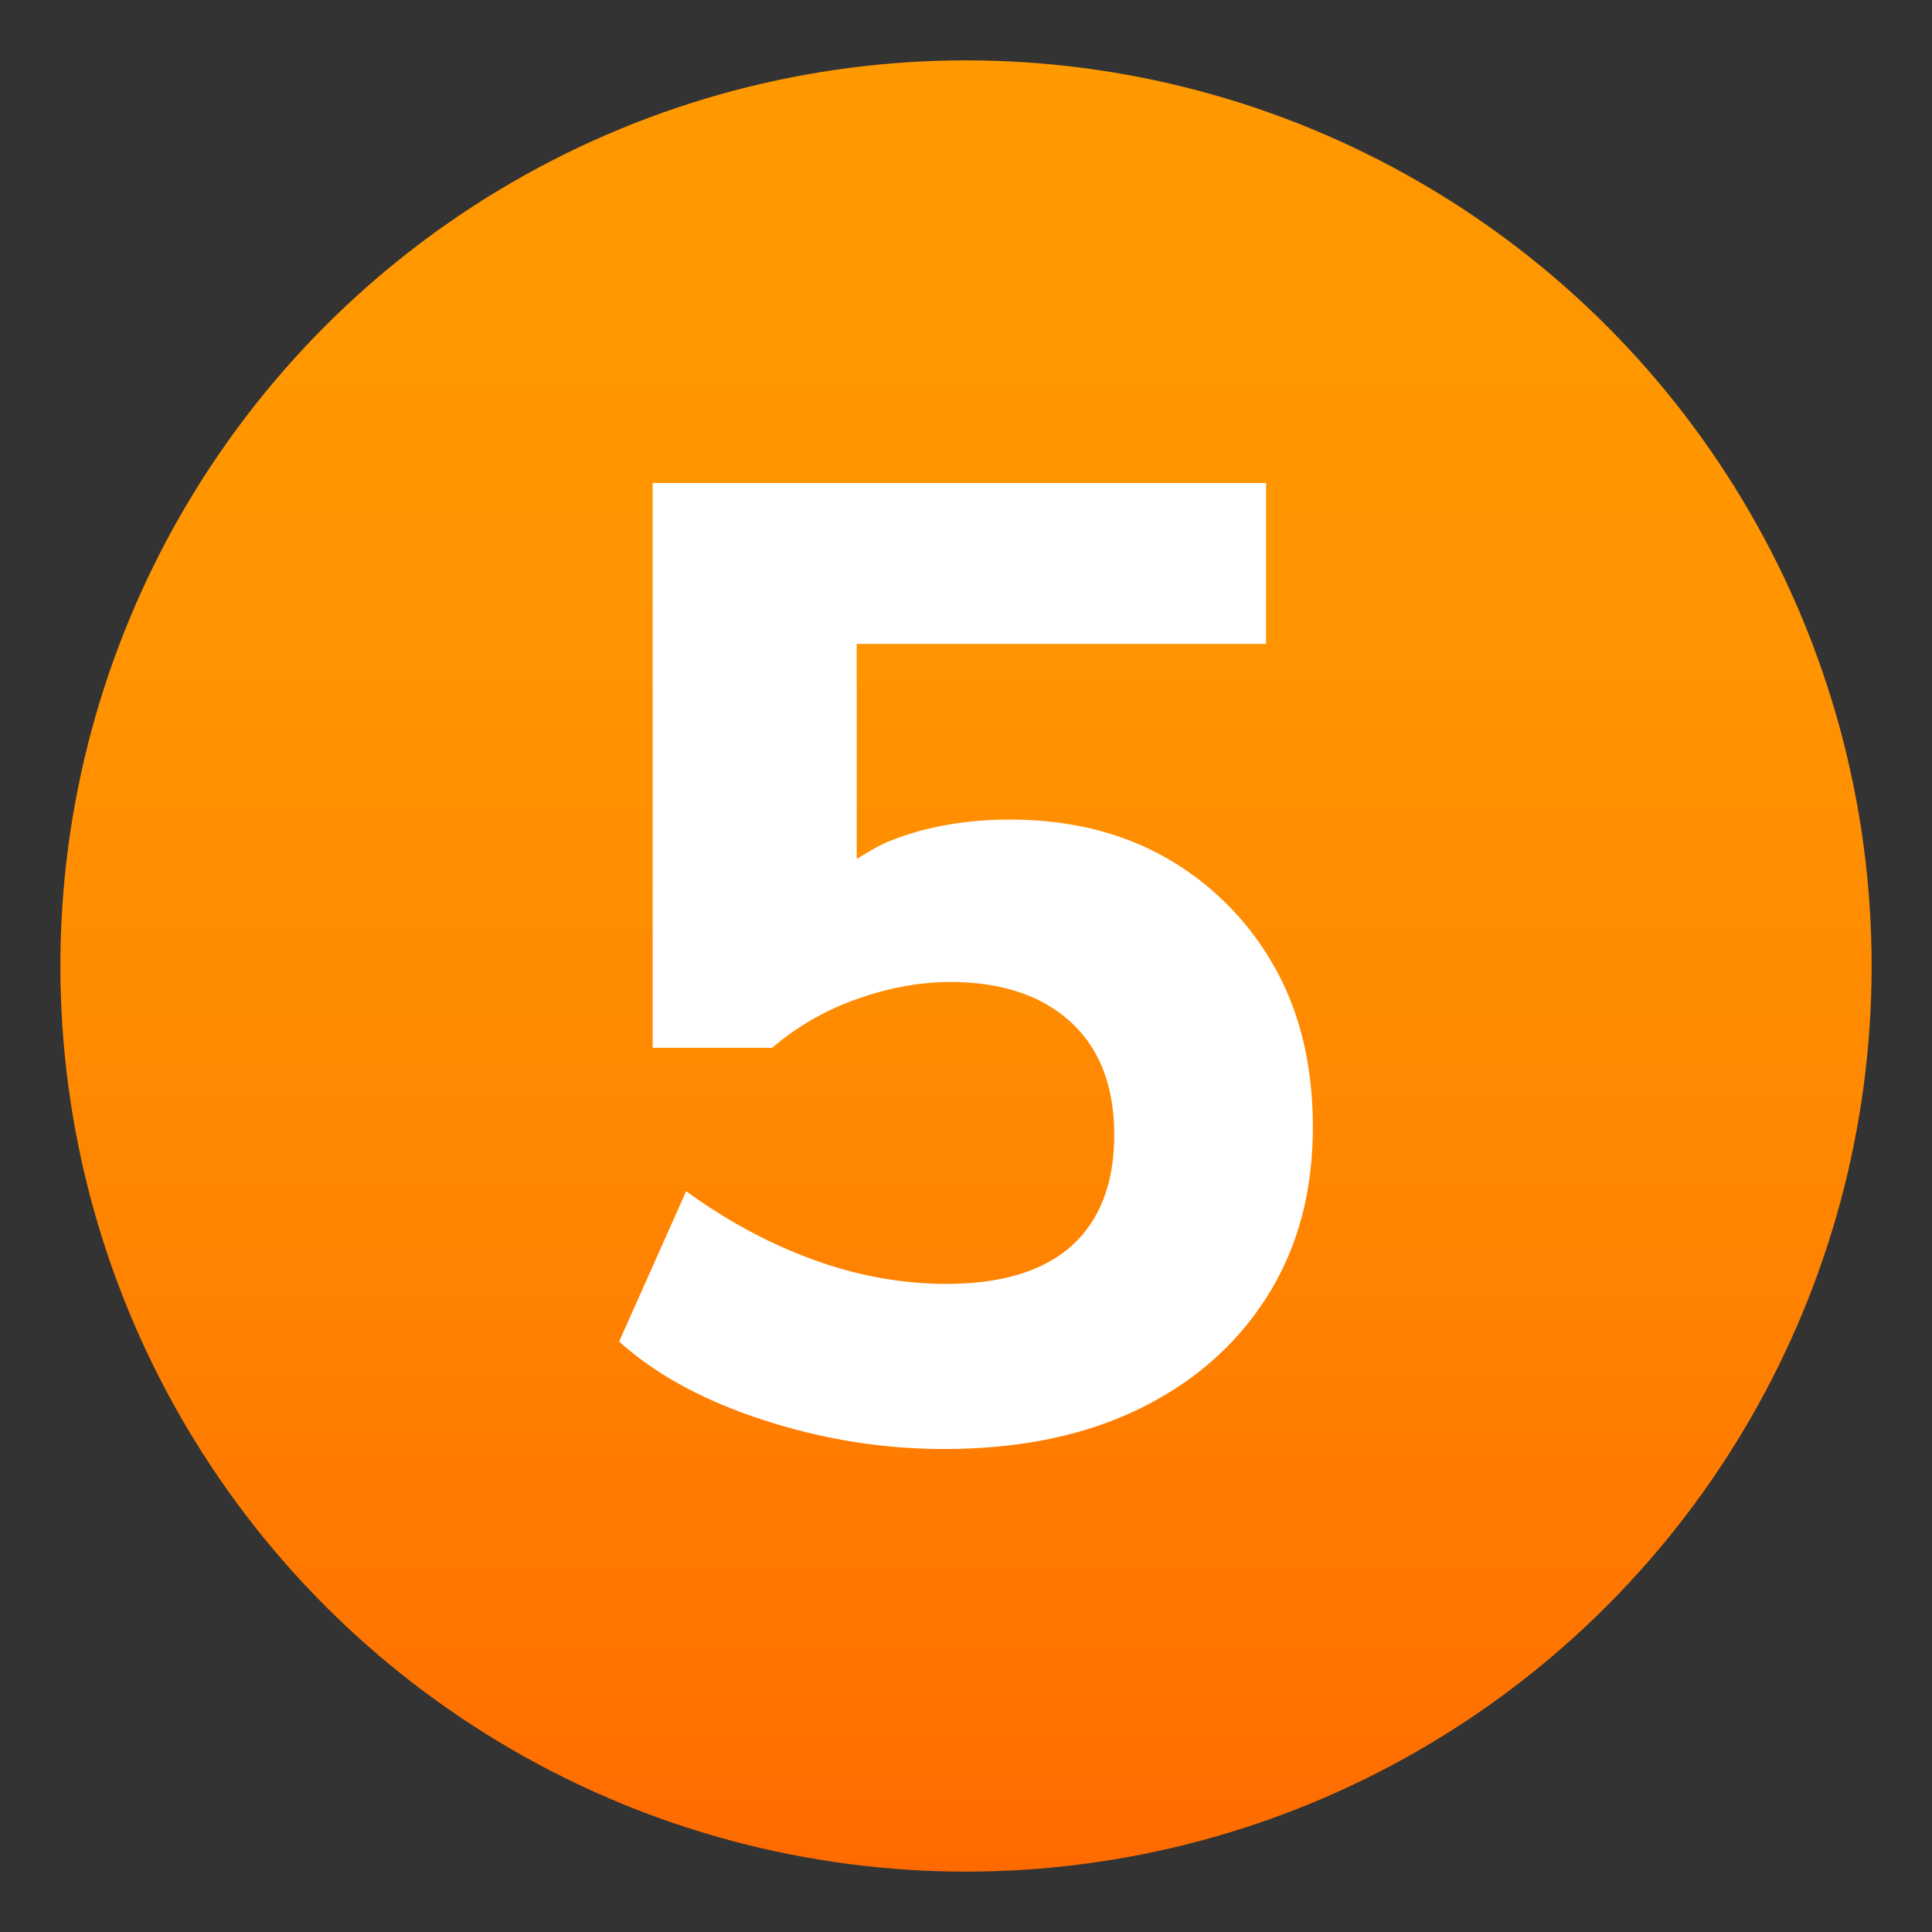
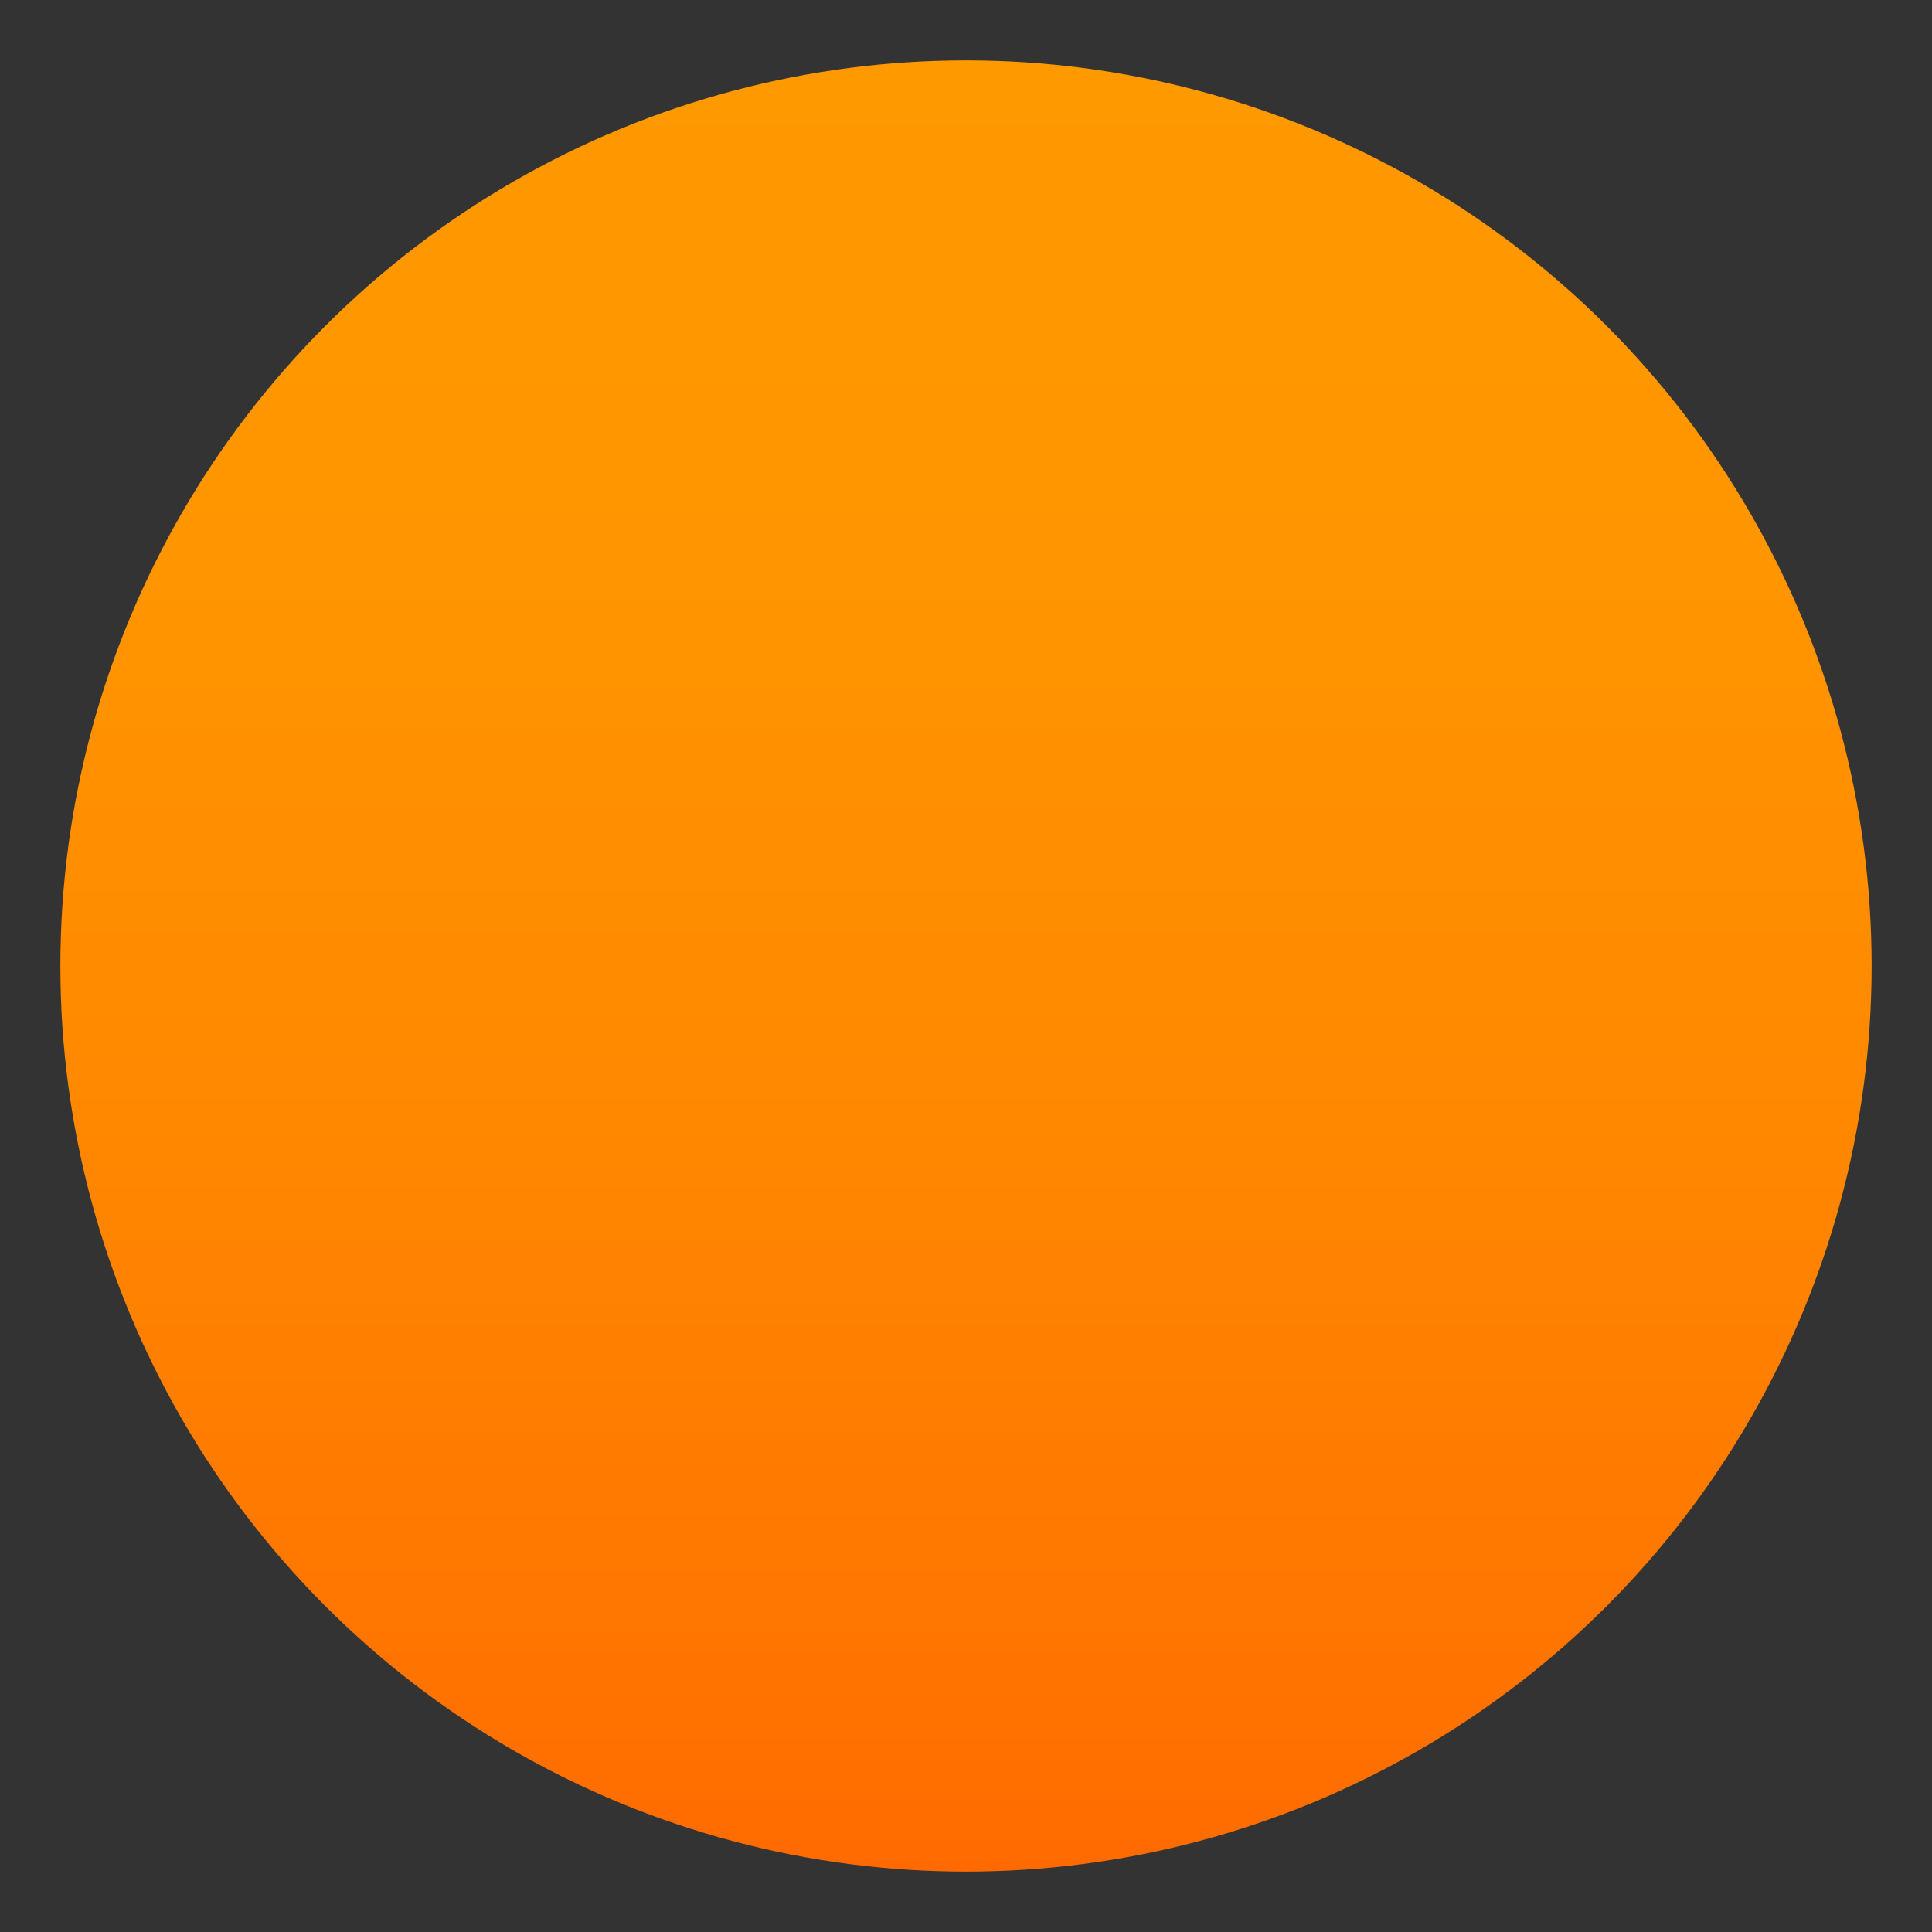
<svg xmlns="http://www.w3.org/2000/svg" xml:space="preserve" style="enable-background:new 0 0 64 64" viewBox="0 0 64 64">
  <rect x="0" y="0" width="64" height="64" fill="#333333" stroke="none" />
  <linearGradient id="a" x1="32" x2="32" y1="2" y2="62" gradientUnits="userSpaceOnUse">
    <stop offset="0" style="stop-color:#f90" />
    <stop offset=".287" style="stop-color:#ff9500" />
    <stop offset=".585" style="stop-color:#f80" />
    <stop offset=".887" style="stop-color:#ff7400" />
    <stop offset="1" style="stop-color:#ff6a00" />
  </linearGradient>
  <circle cx="32" cy="32" r="30" style="fill:url(#a)" />
-   <path d="M42.2 32a9.498 9.498 0 0 0-3.53-3.56c-1.5-.86-3.24-1.29-5.22-1.29-1.51 0-2.85.25-4.02.73-.37.15-.7.37-1.05.57v-7.12h13.56V16H21.62v18.71h3.96c.83-.71 1.77-1.25 2.82-1.62 1.05-.37 2.08-.56 3.09-.56 1.12 0 2.1.2 2.91.6.81.4 1.44.98 1.87 1.73.43.76.64 1.67.64 2.73 0 1.6-.47 2.82-1.4 3.67-.93.84-2.32 1.27-4.16 1.27-1.45 0-2.9-.26-4.35-.78-1.45-.52-2.88-1.28-4.27-2.29l-2.22 4.98c1.22 1.1 2.81 1.96 4.78 2.6 1.97.64 3.96.96 5.98.96 2.49 0 4.64-.44 6.47-1.33 1.82-.89 3.23-2.13 4.24-3.73 1.01-1.6 1.51-3.47 1.51-5.6 0-2.05-.43-3.83-1.29-5.34z" style="fill:#fff" />
</svg>